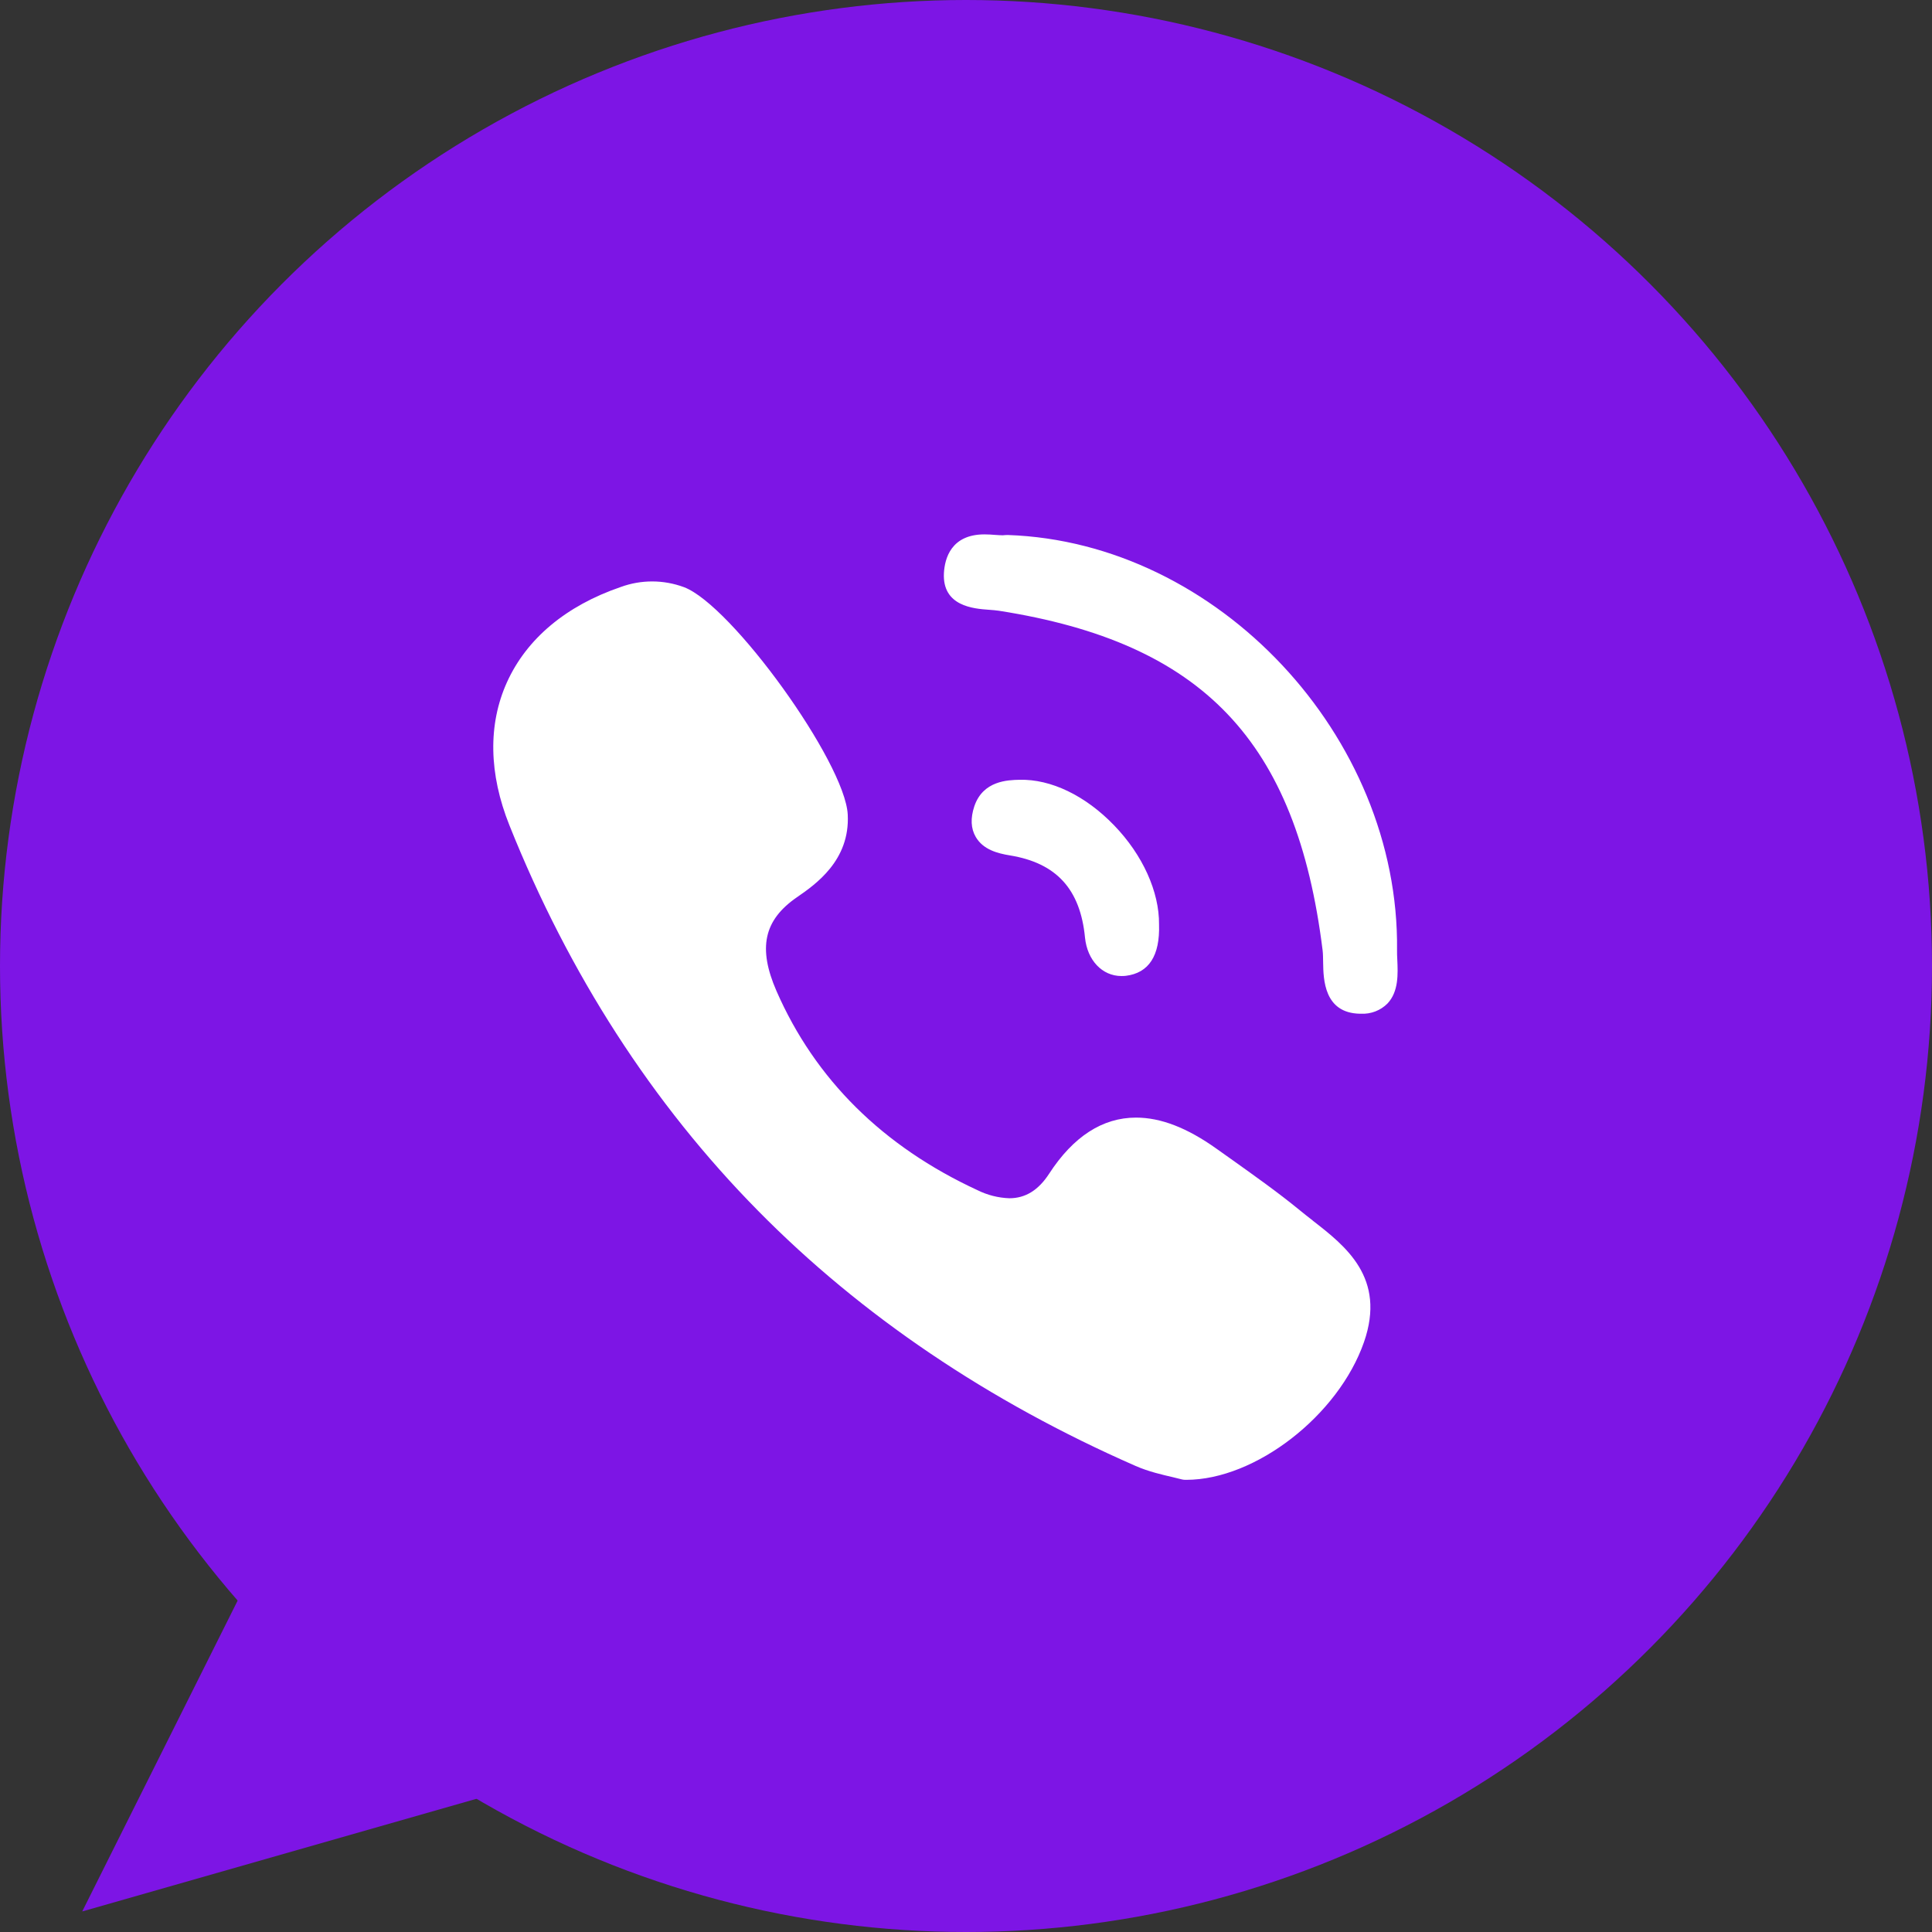
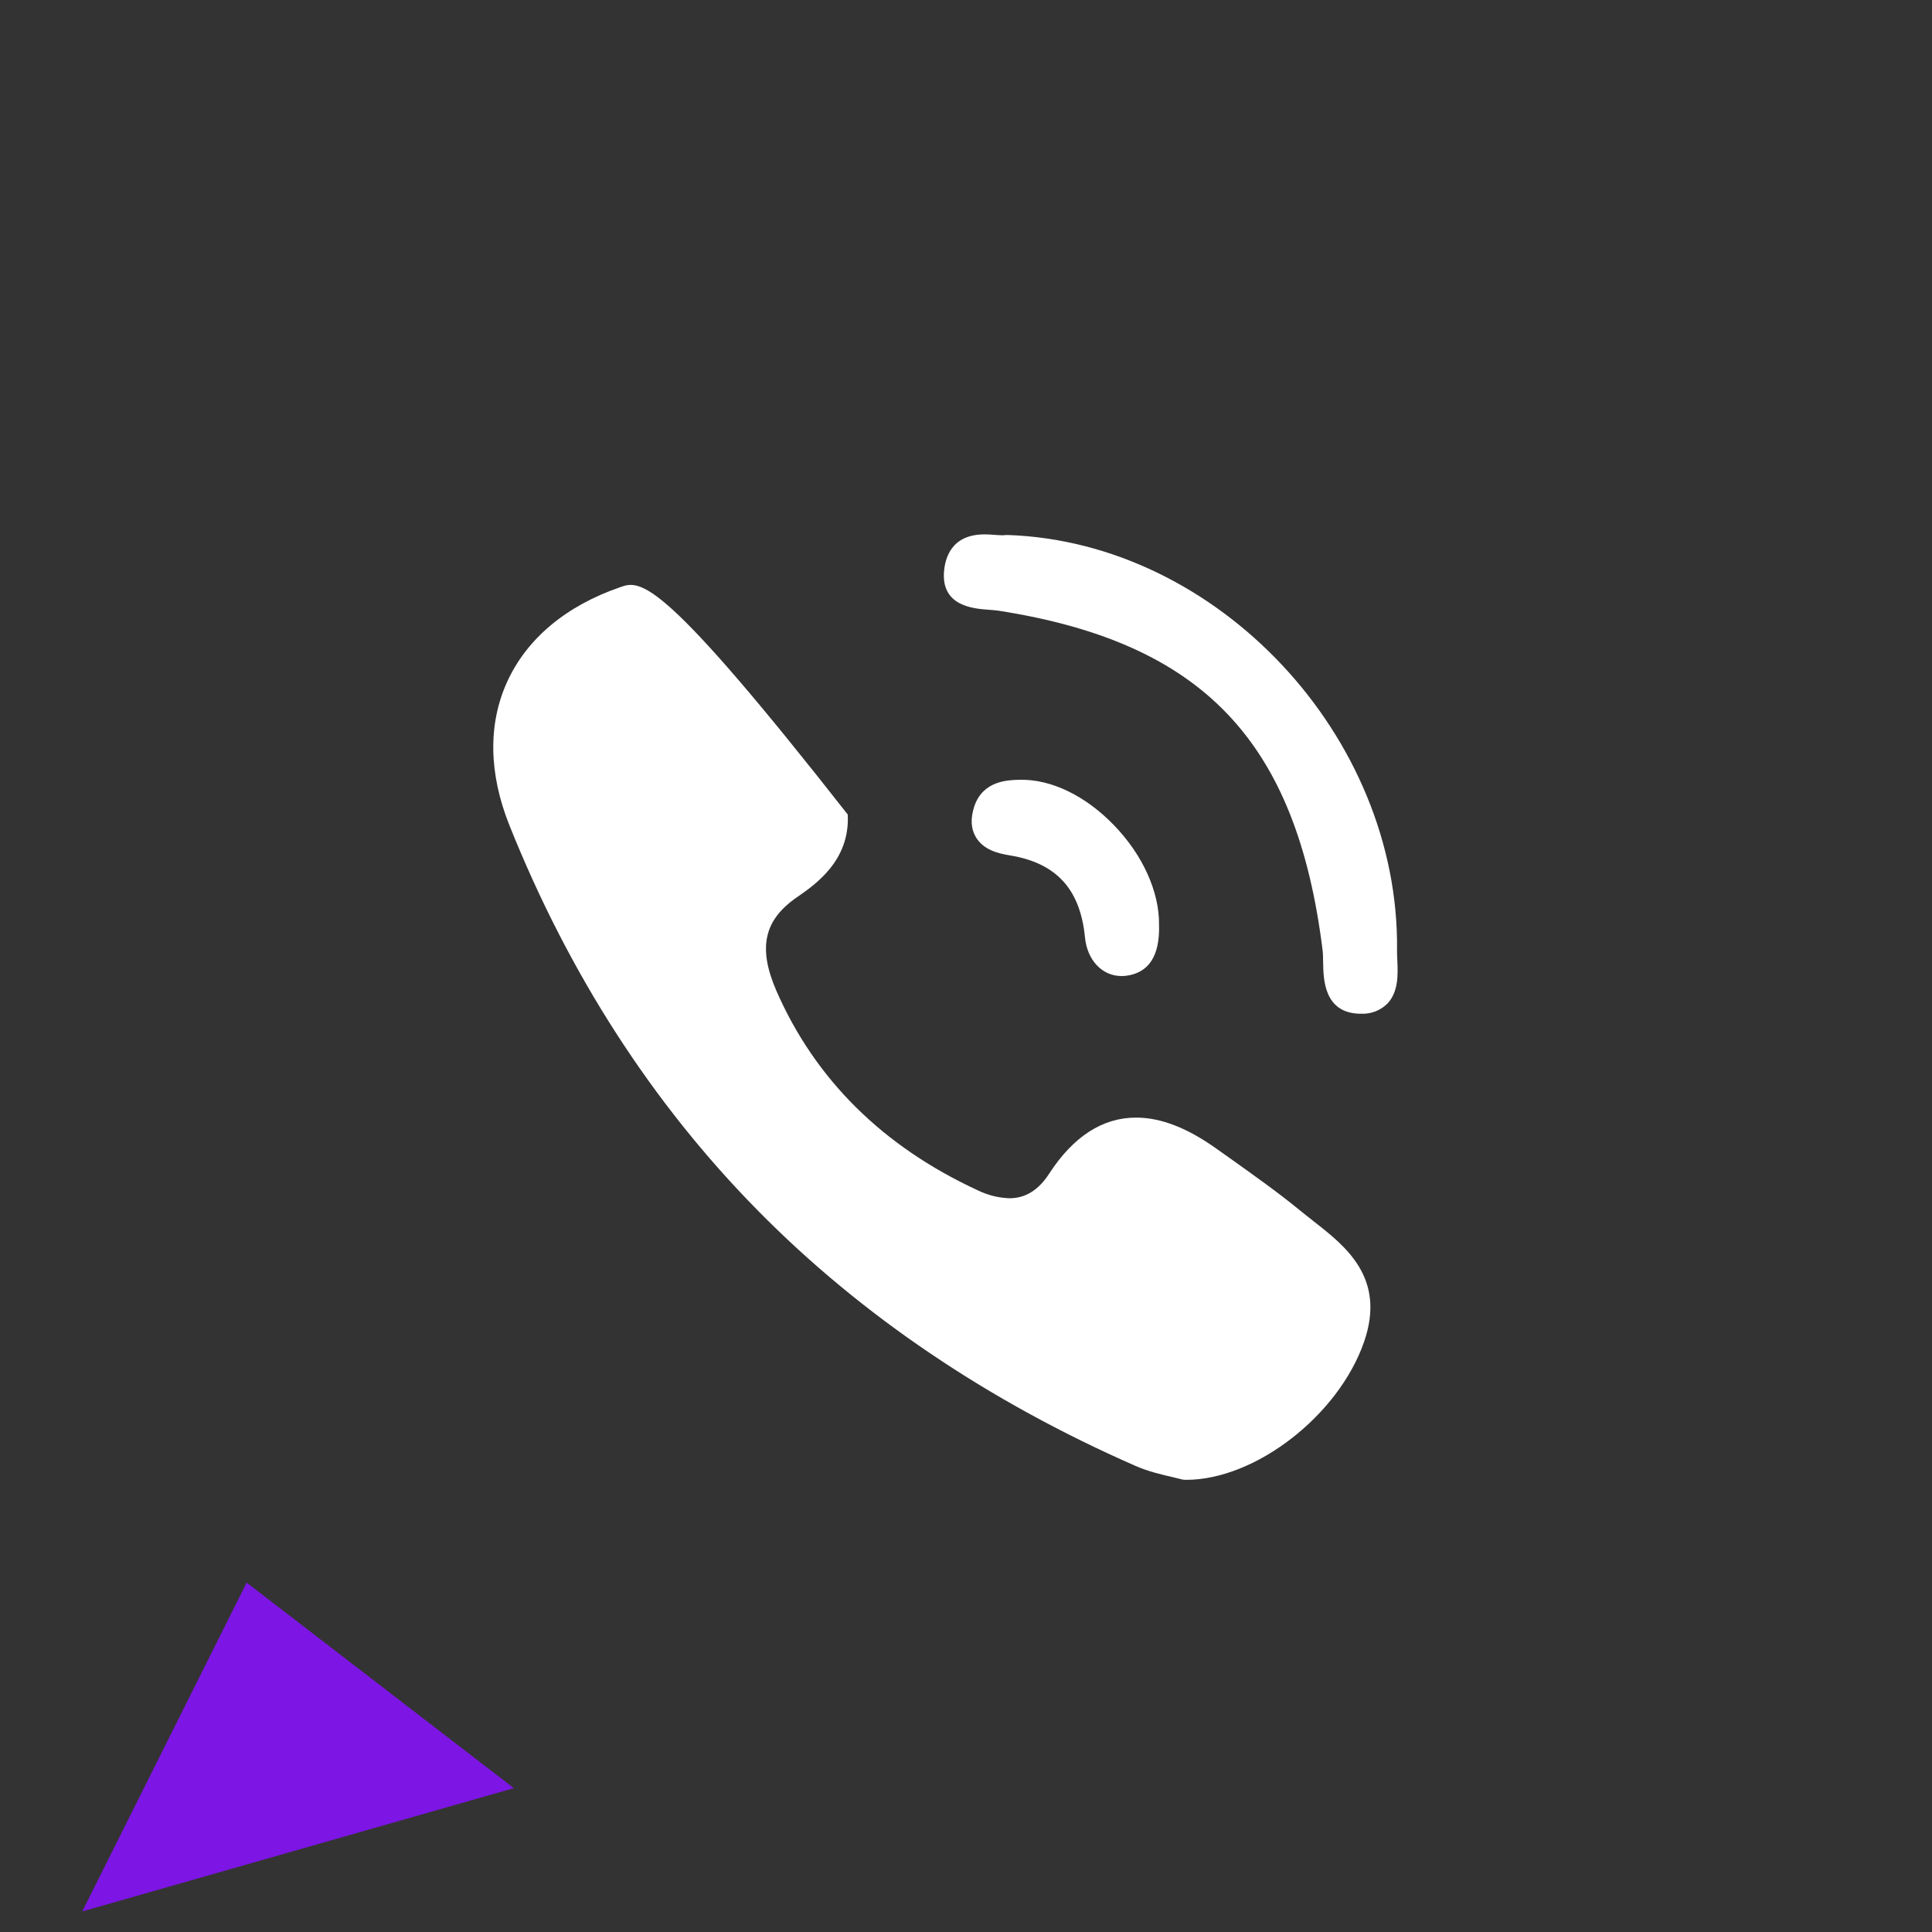
<svg xmlns="http://www.w3.org/2000/svg" width="47" height="47" viewBox="0 0 47 47" fill="none">
  <rect x="0" y="0" width="47" height="47" fill="#333333" stroke="none" />
-   <circle cx="23.5" cy="23.5" r="23.5" fill="#7D15E5" />
-   <path d="M24.058 14.834C24.146 14.841 24.234 14.847 24.302 14.858C29.26 15.636 31.542 18.026 32.175 23.116C32.186 23.203 32.186 23.307 32.188 23.42C32.195 23.818 32.208 24.643 33.08 24.661H33.107C33.227 24.667 33.346 24.648 33.458 24.605C33.57 24.562 33.671 24.496 33.755 24.411C34.026 24.122 34.008 23.694 33.992 23.346C33.988 23.264 33.984 23.183 33.986 23.114C34.048 17.909 29.623 13.189 24.516 13.015L24.454 13.017C24.435 13.02 24.415 13.022 24.395 13.022C24.344 13.022 24.28 13.017 24.214 13.013C24.126 13.005 24.038 13.001 23.95 13C23.137 13 22.983 13.587 22.963 13.939C22.919 14.749 23.688 14.808 24.058 14.834ZM31.935 29.692C31.828 29.61 31.724 29.526 31.62 29.442C31.078 28.998 30.5 28.59 29.945 28.194C29.829 28.112 29.713 28.029 29.597 27.947C28.883 27.438 28.242 27.188 27.636 27.188C26.821 27.188 26.109 27.649 25.521 28.555C25.261 28.955 24.944 29.15 24.556 29.15C24.285 29.141 24.02 29.073 23.778 28.953C21.476 27.888 19.83 26.258 18.889 24.107C18.435 23.064 18.58 22.386 19.382 21.831C19.836 21.518 20.682 20.934 20.623 19.815C20.557 18.544 17.8 14.719 16.639 14.284C16.144 14.1 15.598 14.098 15.101 14.28C13.768 14.736 12.81 15.54 12.332 16.599C11.869 17.624 11.891 18.826 12.393 20.078C13.841 23.698 15.875 26.854 18.444 29.457C20.956 32.006 24.045 34.092 27.623 35.661C27.944 35.802 28.284 35.878 28.53 35.935L28.74 35.987C28.768 35.995 28.798 35.999 28.828 36H28.857C30.54 36 32.56 34.435 33.182 32.649C33.726 31.084 32.732 30.313 31.935 29.694V29.692ZM24.802 18.97C24.516 18.976 23.915 18.991 23.703 19.613C23.606 19.904 23.617 20.156 23.738 20.362C23.917 20.667 24.261 20.76 24.571 20.81C25.699 20.995 26.281 21.631 26.395 22.809C26.451 23.361 26.814 23.744 27.281 23.744C27.317 23.744 27.352 23.743 27.387 23.739C27.949 23.67 28.22 23.25 28.196 22.49C28.204 21.695 27.797 20.795 27.103 20.078C26.407 19.356 25.567 18.95 24.802 18.97Z" fill="white" />
+   <path d="M24.058 14.834C24.146 14.841 24.234 14.847 24.302 14.858C29.26 15.636 31.542 18.026 32.175 23.116C32.186 23.203 32.186 23.307 32.188 23.42C32.195 23.818 32.208 24.643 33.08 24.661H33.107C33.227 24.667 33.346 24.648 33.458 24.605C33.57 24.562 33.671 24.496 33.755 24.411C34.026 24.122 34.008 23.694 33.992 23.346C33.988 23.264 33.984 23.183 33.986 23.114C34.048 17.909 29.623 13.189 24.516 13.015L24.454 13.017C24.435 13.02 24.415 13.022 24.395 13.022C24.344 13.022 24.28 13.017 24.214 13.013C24.126 13.005 24.038 13.001 23.95 13C23.137 13 22.983 13.587 22.963 13.939C22.919 14.749 23.688 14.808 24.058 14.834ZM31.935 29.692C31.828 29.61 31.724 29.526 31.62 29.442C31.078 28.998 30.5 28.59 29.945 28.194C29.829 28.112 29.713 28.029 29.597 27.947C28.883 27.438 28.242 27.188 27.636 27.188C26.821 27.188 26.109 27.649 25.521 28.555C25.261 28.955 24.944 29.15 24.556 29.15C24.285 29.141 24.02 29.073 23.778 28.953C21.476 27.888 19.83 26.258 18.889 24.107C18.435 23.064 18.58 22.386 19.382 21.831C19.836 21.518 20.682 20.934 20.623 19.815C16.144 14.1 15.598 14.098 15.101 14.28C13.768 14.736 12.81 15.54 12.332 16.599C11.869 17.624 11.891 18.826 12.393 20.078C13.841 23.698 15.875 26.854 18.444 29.457C20.956 32.006 24.045 34.092 27.623 35.661C27.944 35.802 28.284 35.878 28.53 35.935L28.74 35.987C28.768 35.995 28.798 35.999 28.828 36H28.857C30.54 36 32.56 34.435 33.182 32.649C33.726 31.084 32.732 30.313 31.935 29.694V29.692ZM24.802 18.97C24.516 18.976 23.915 18.991 23.703 19.613C23.606 19.904 23.617 20.156 23.738 20.362C23.917 20.667 24.261 20.76 24.571 20.81C25.699 20.995 26.281 21.631 26.395 22.809C26.451 23.361 26.814 23.744 27.281 23.744C27.317 23.744 27.352 23.743 27.387 23.739C27.949 23.67 28.22 23.25 28.196 22.49C28.204 21.695 27.797 20.795 27.103 20.078C26.407 19.356 25.567 18.95 24.802 18.97Z" fill="white" />
  <path d="M2 46.5L6 38.5L12.5 43.5L2 46.5Z" fill="#7D15E5" />
</svg>